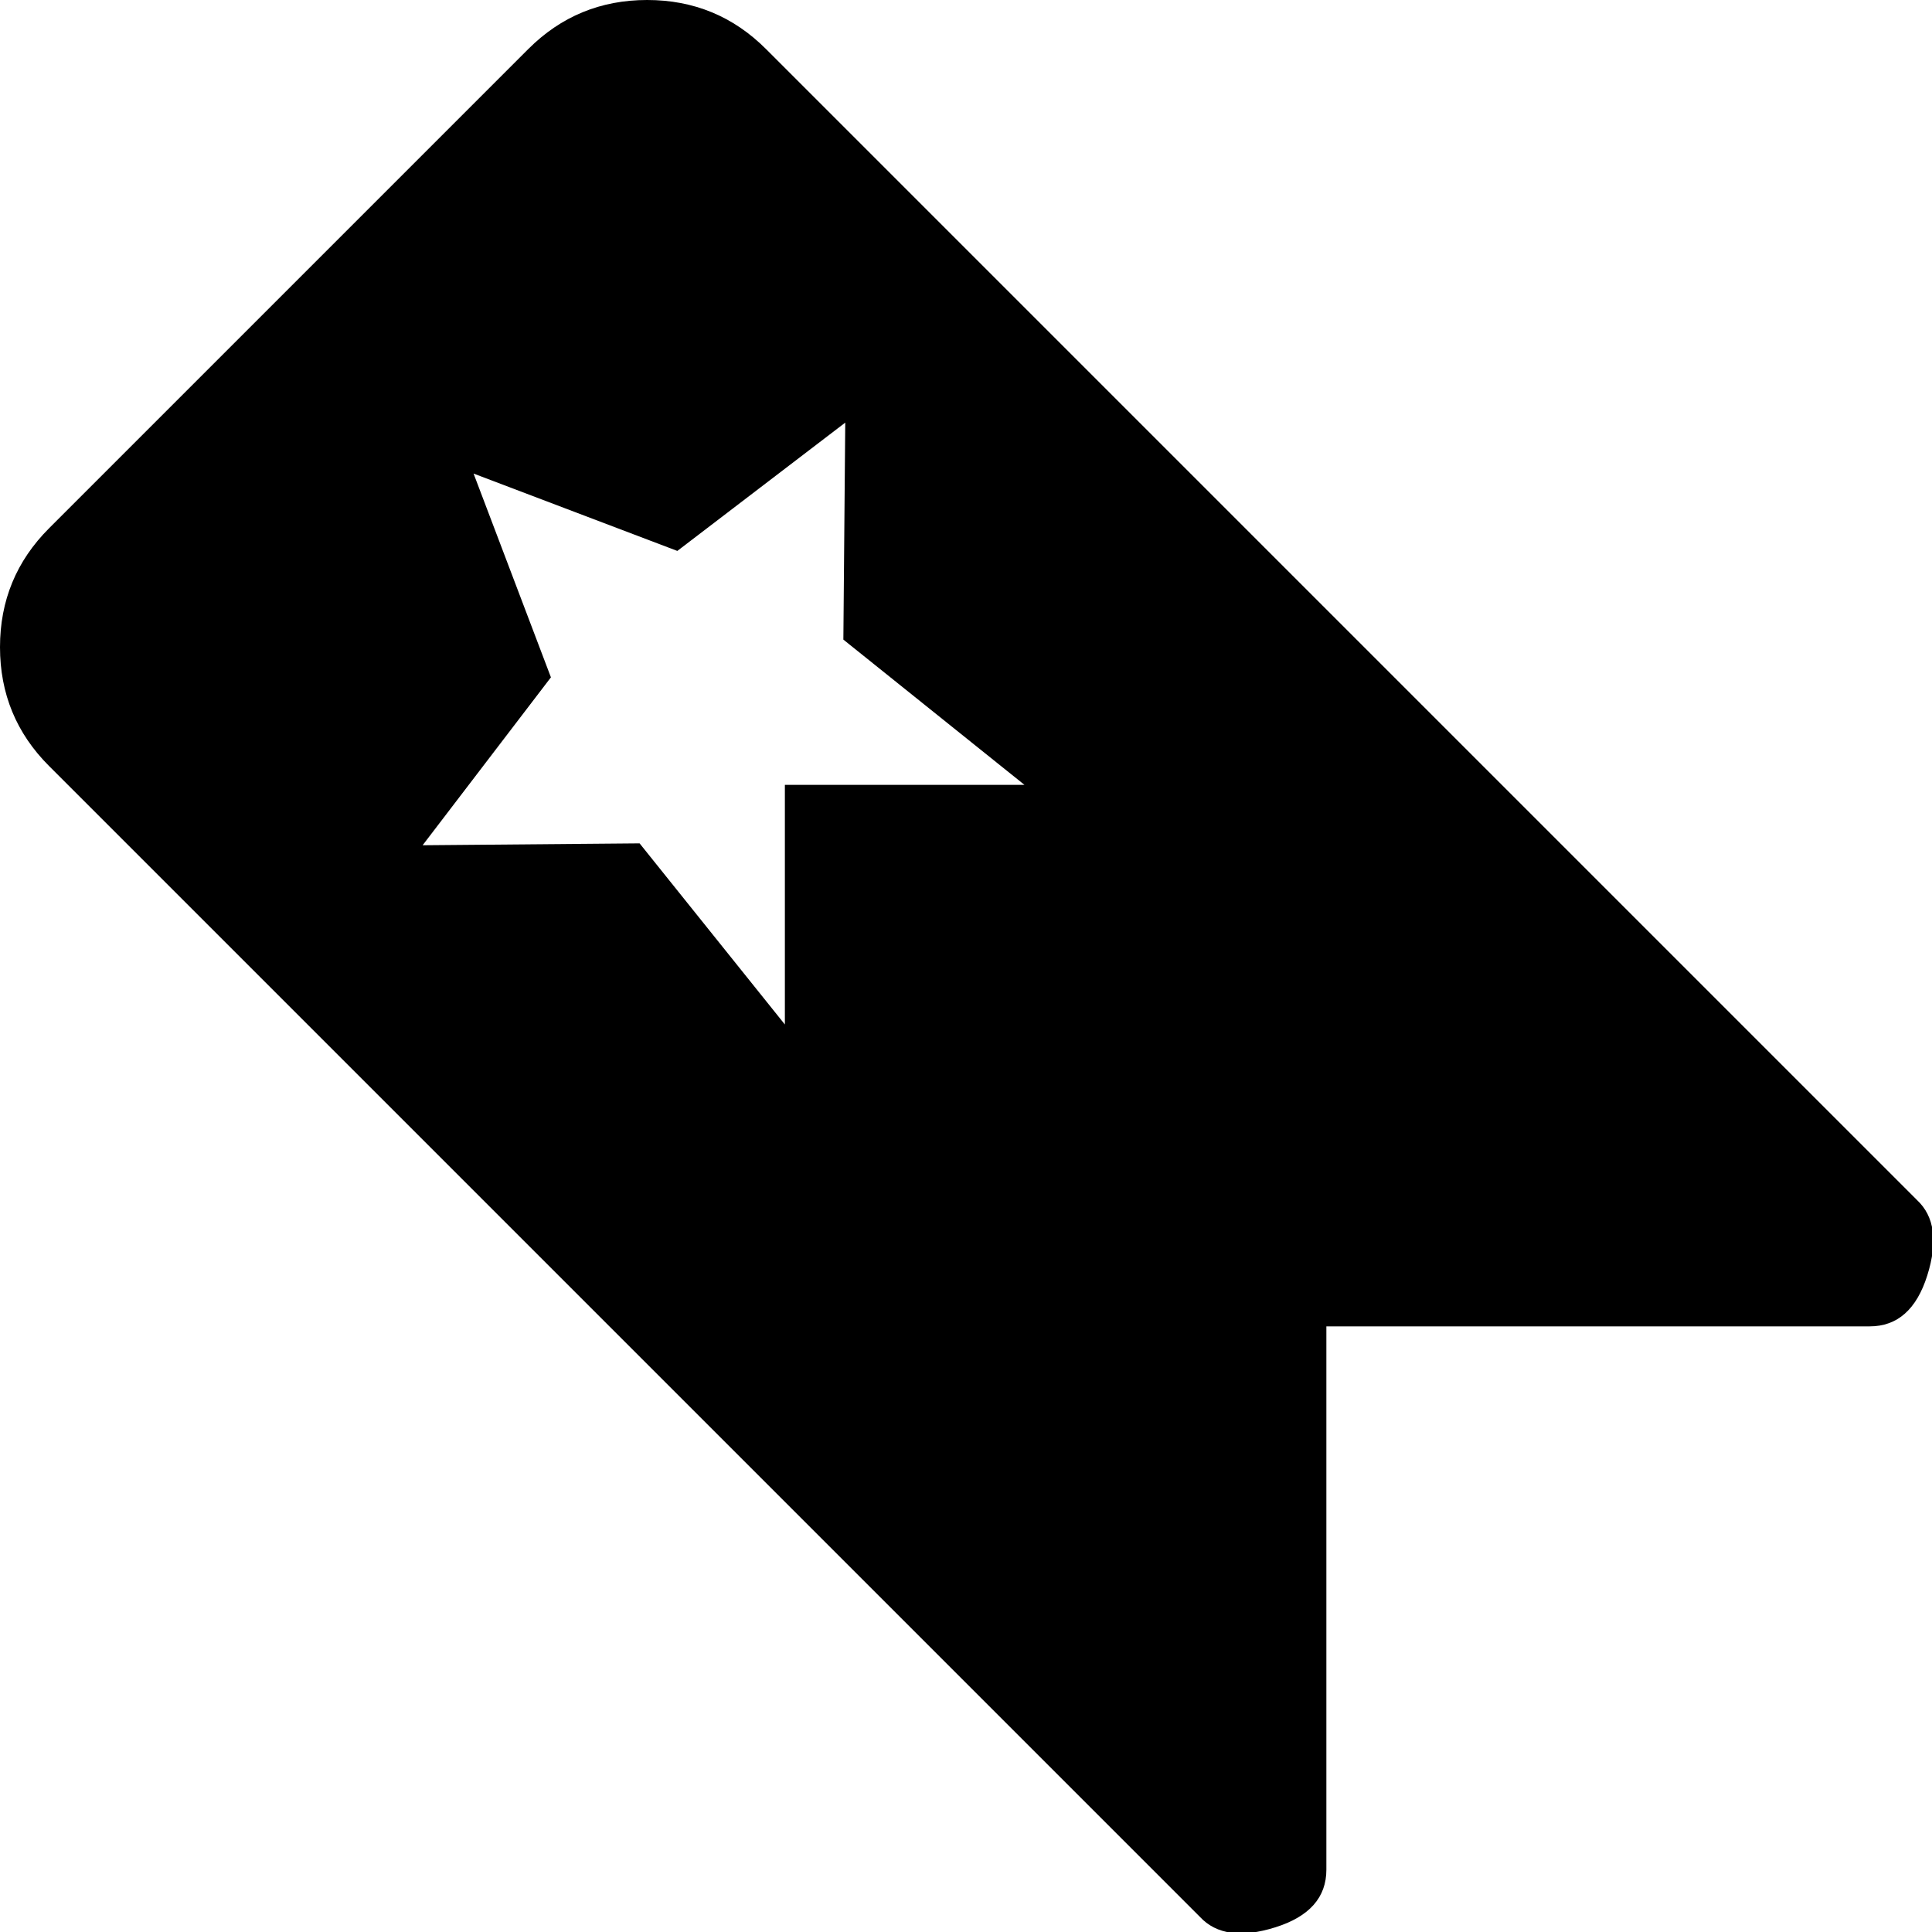
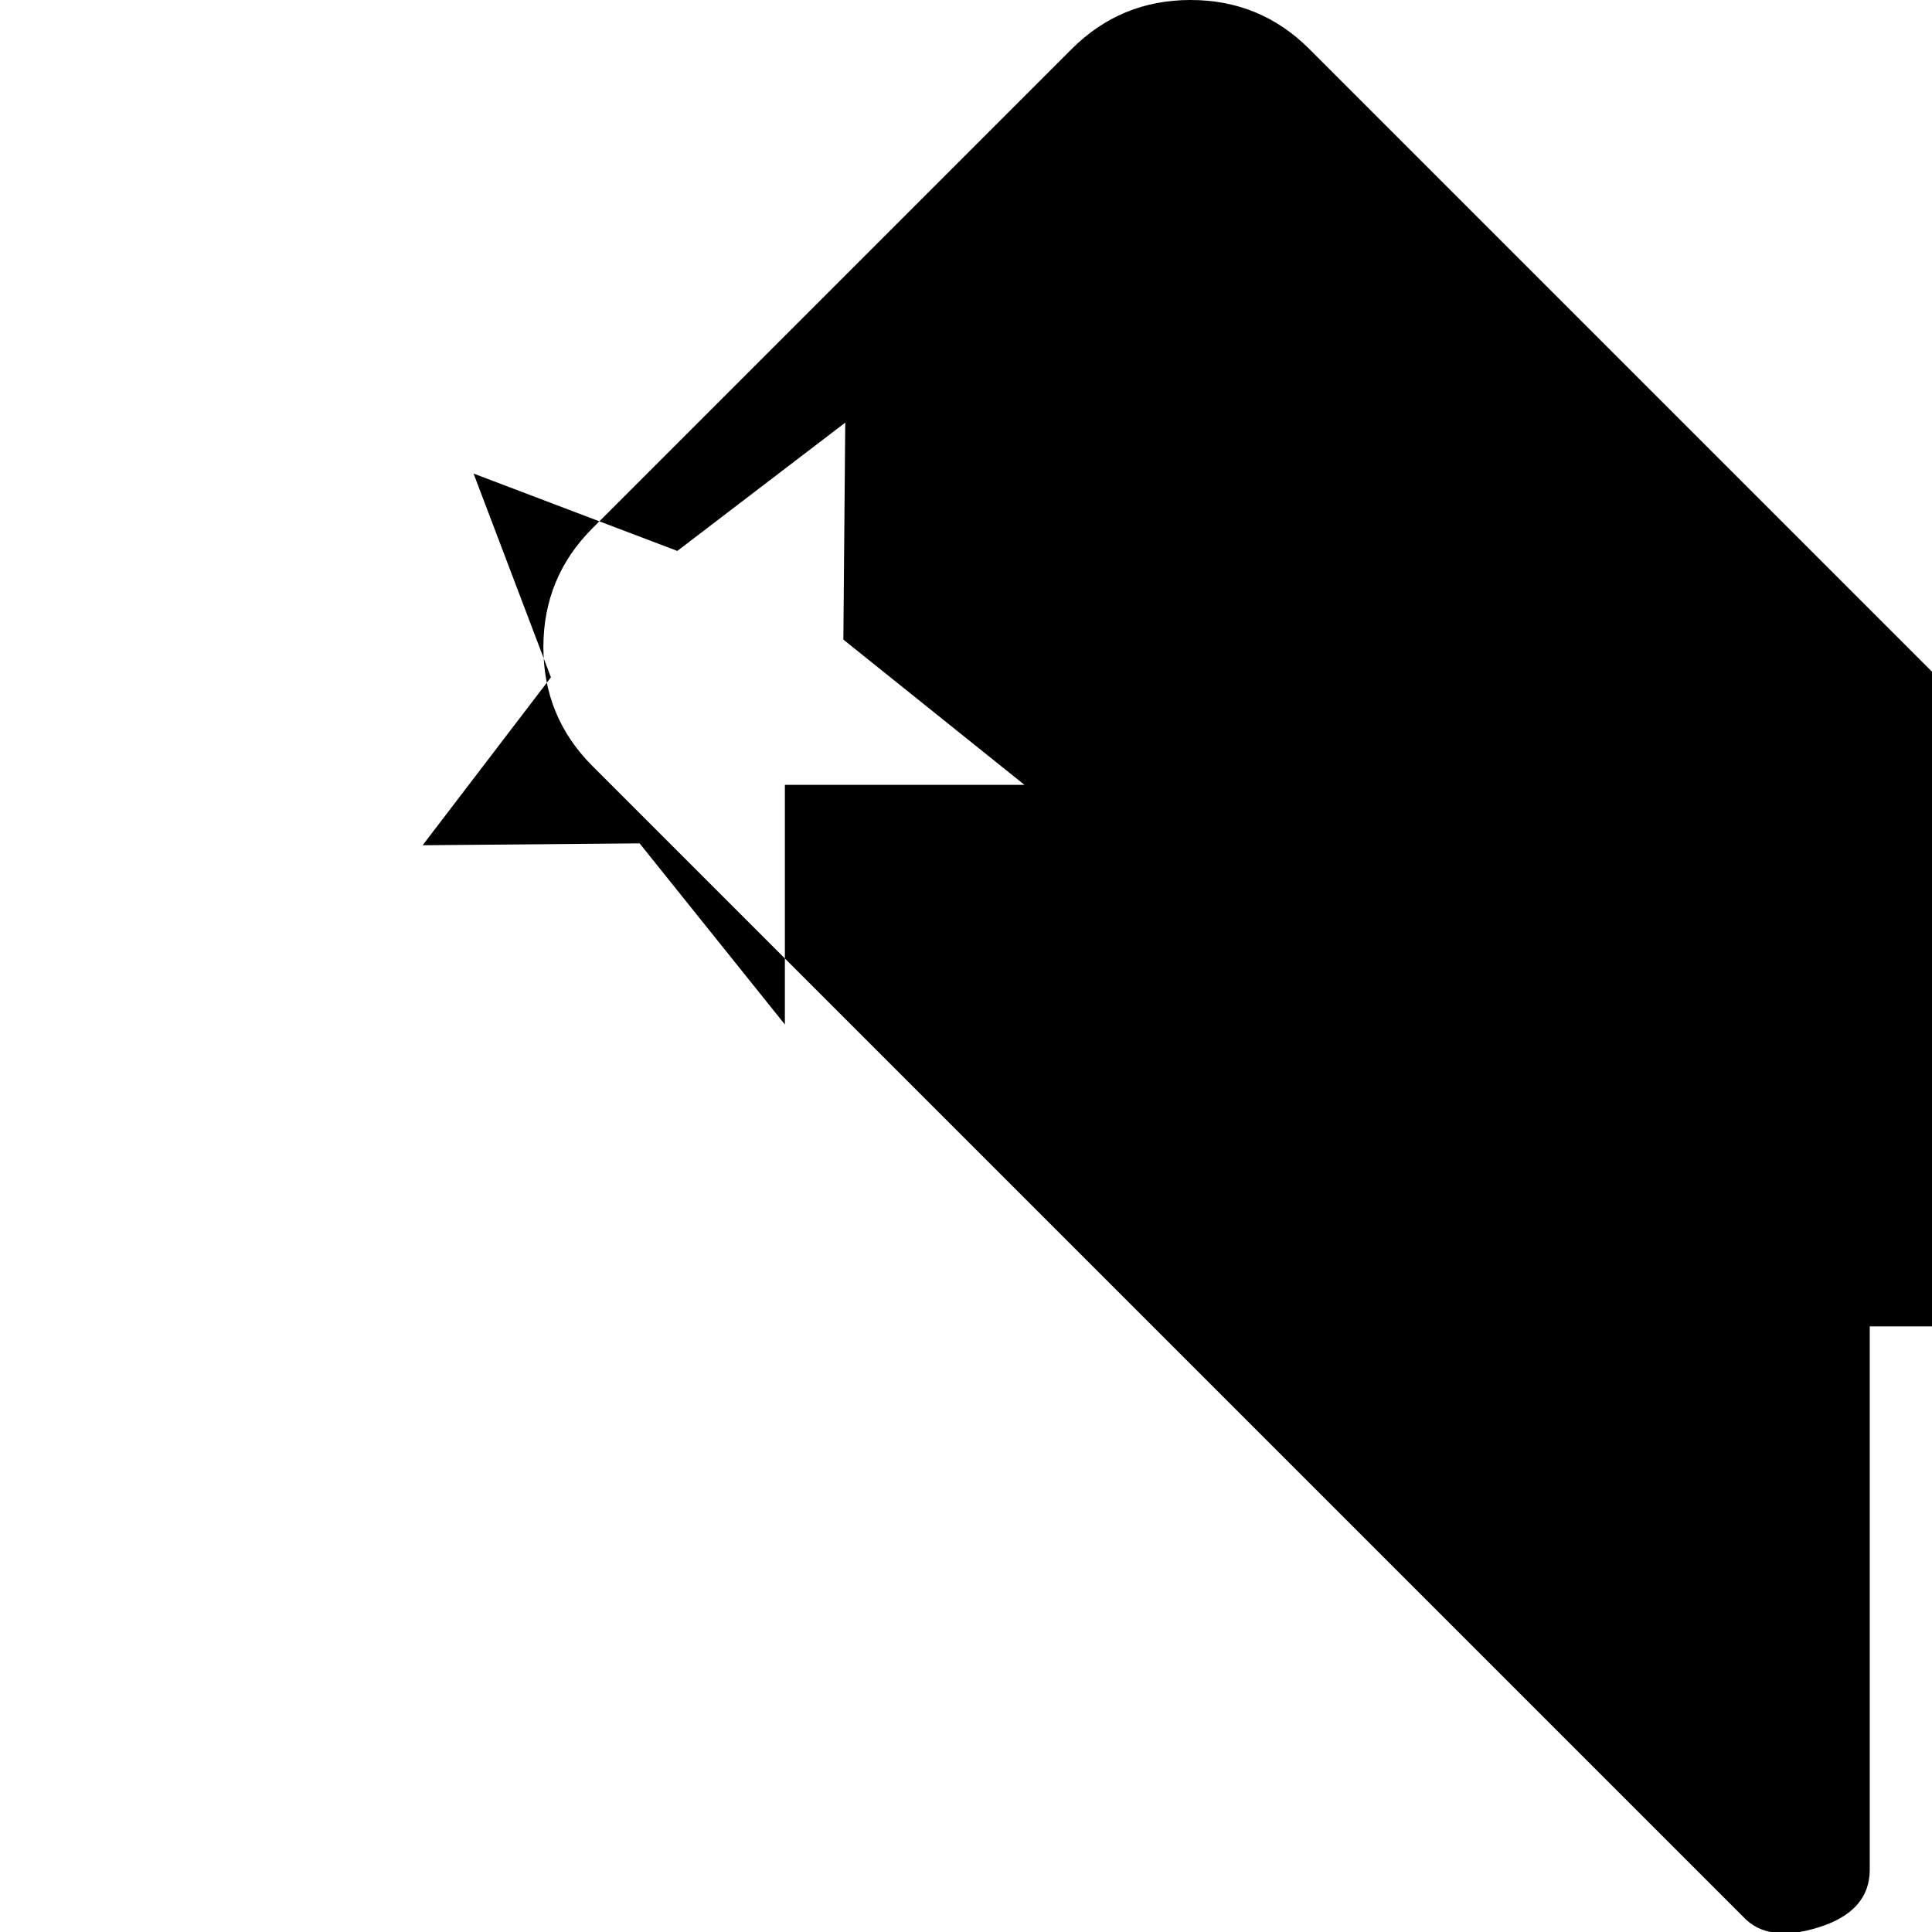
<svg xmlns="http://www.w3.org/2000/svg" version="1.1" width="1024" height="1024" viewBox="0 0 1024 1024">
  <title />
  <g id="icomoon-ignore">
</g>
-   <path d="M991 703h-288v288q0 22-27 30.5t-40-5.5l-610-610q-26-26-26-63t26-63l254-254q26-26 63-26t63 26l610 610q14 13 5.5 40t-30.5 27zM448 224l-89 68-108-41 41 108-68 89 115-1 77 96v-127h127l-96-77z" />
+   <path d="M991 703v288q0 22-27 30.5t-40-5.5l-610-610q-26-26-26-63t26-63l254-254q26-26 63-26t63 26l610 610q14 13 5.5 40t-30.5 27zM448 224l-89 68-108-41 41 108-68 89 115-1 77 96v-127h127l-96-77z" />
</svg>